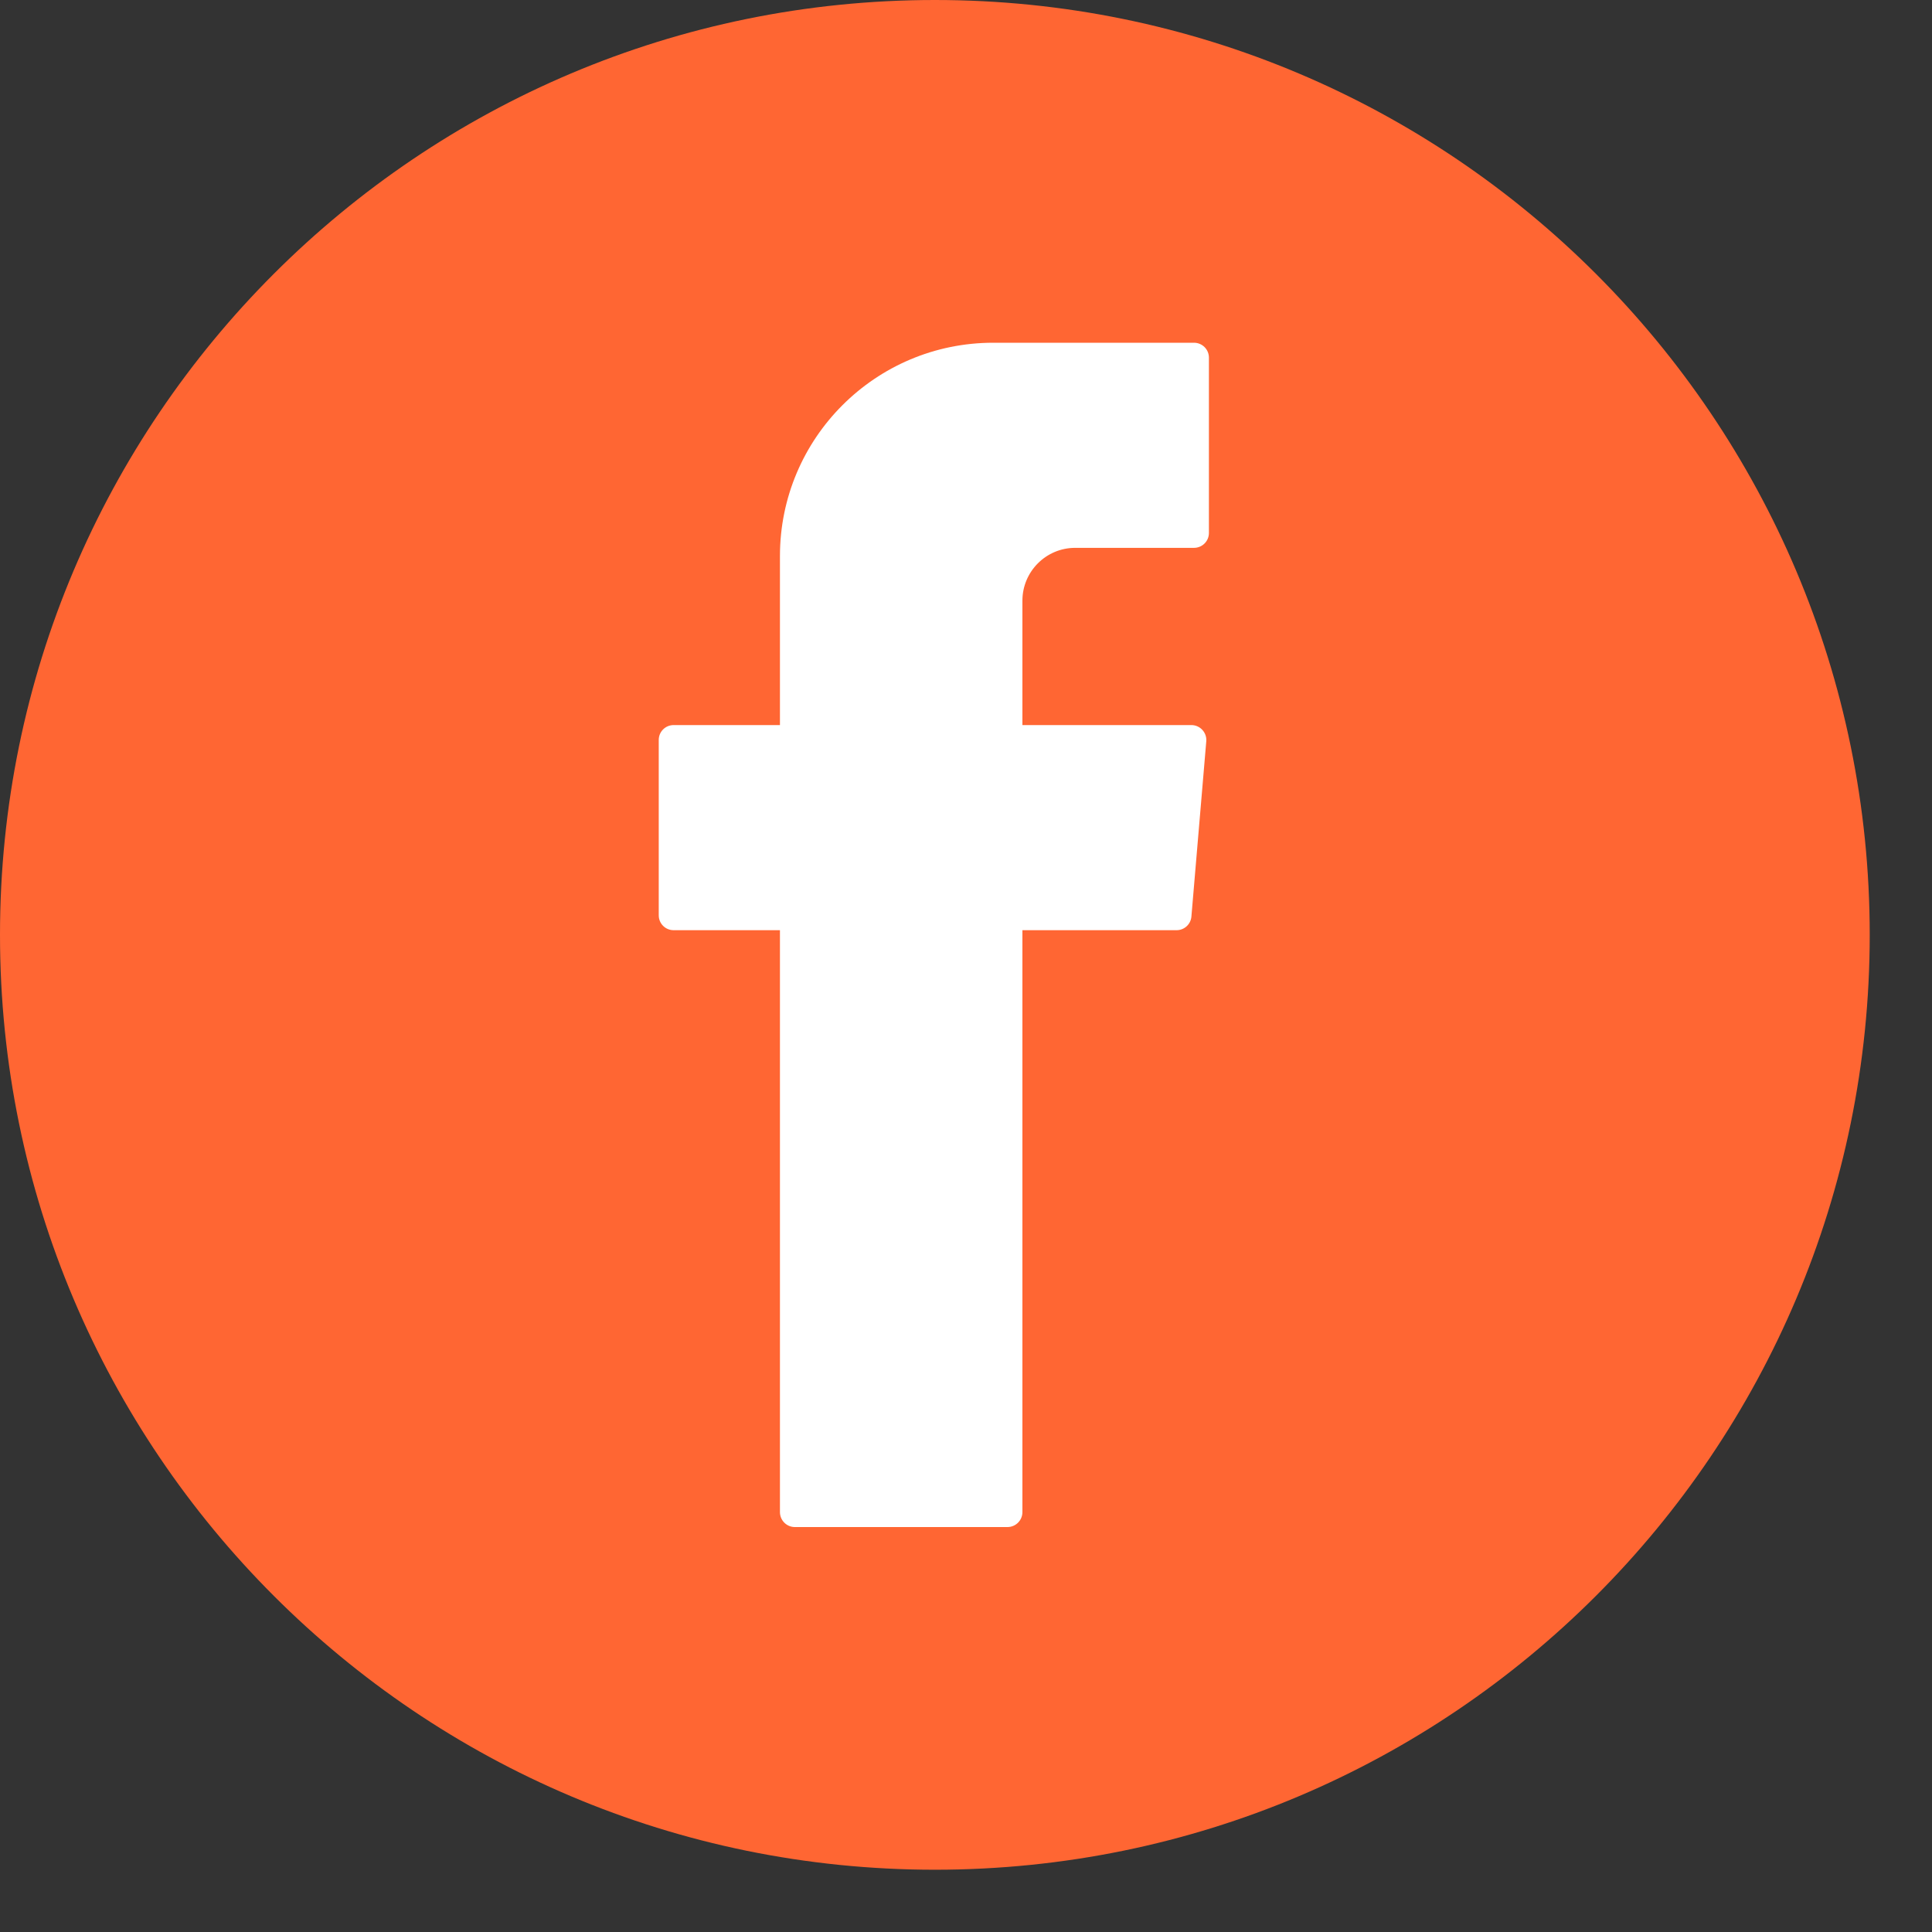
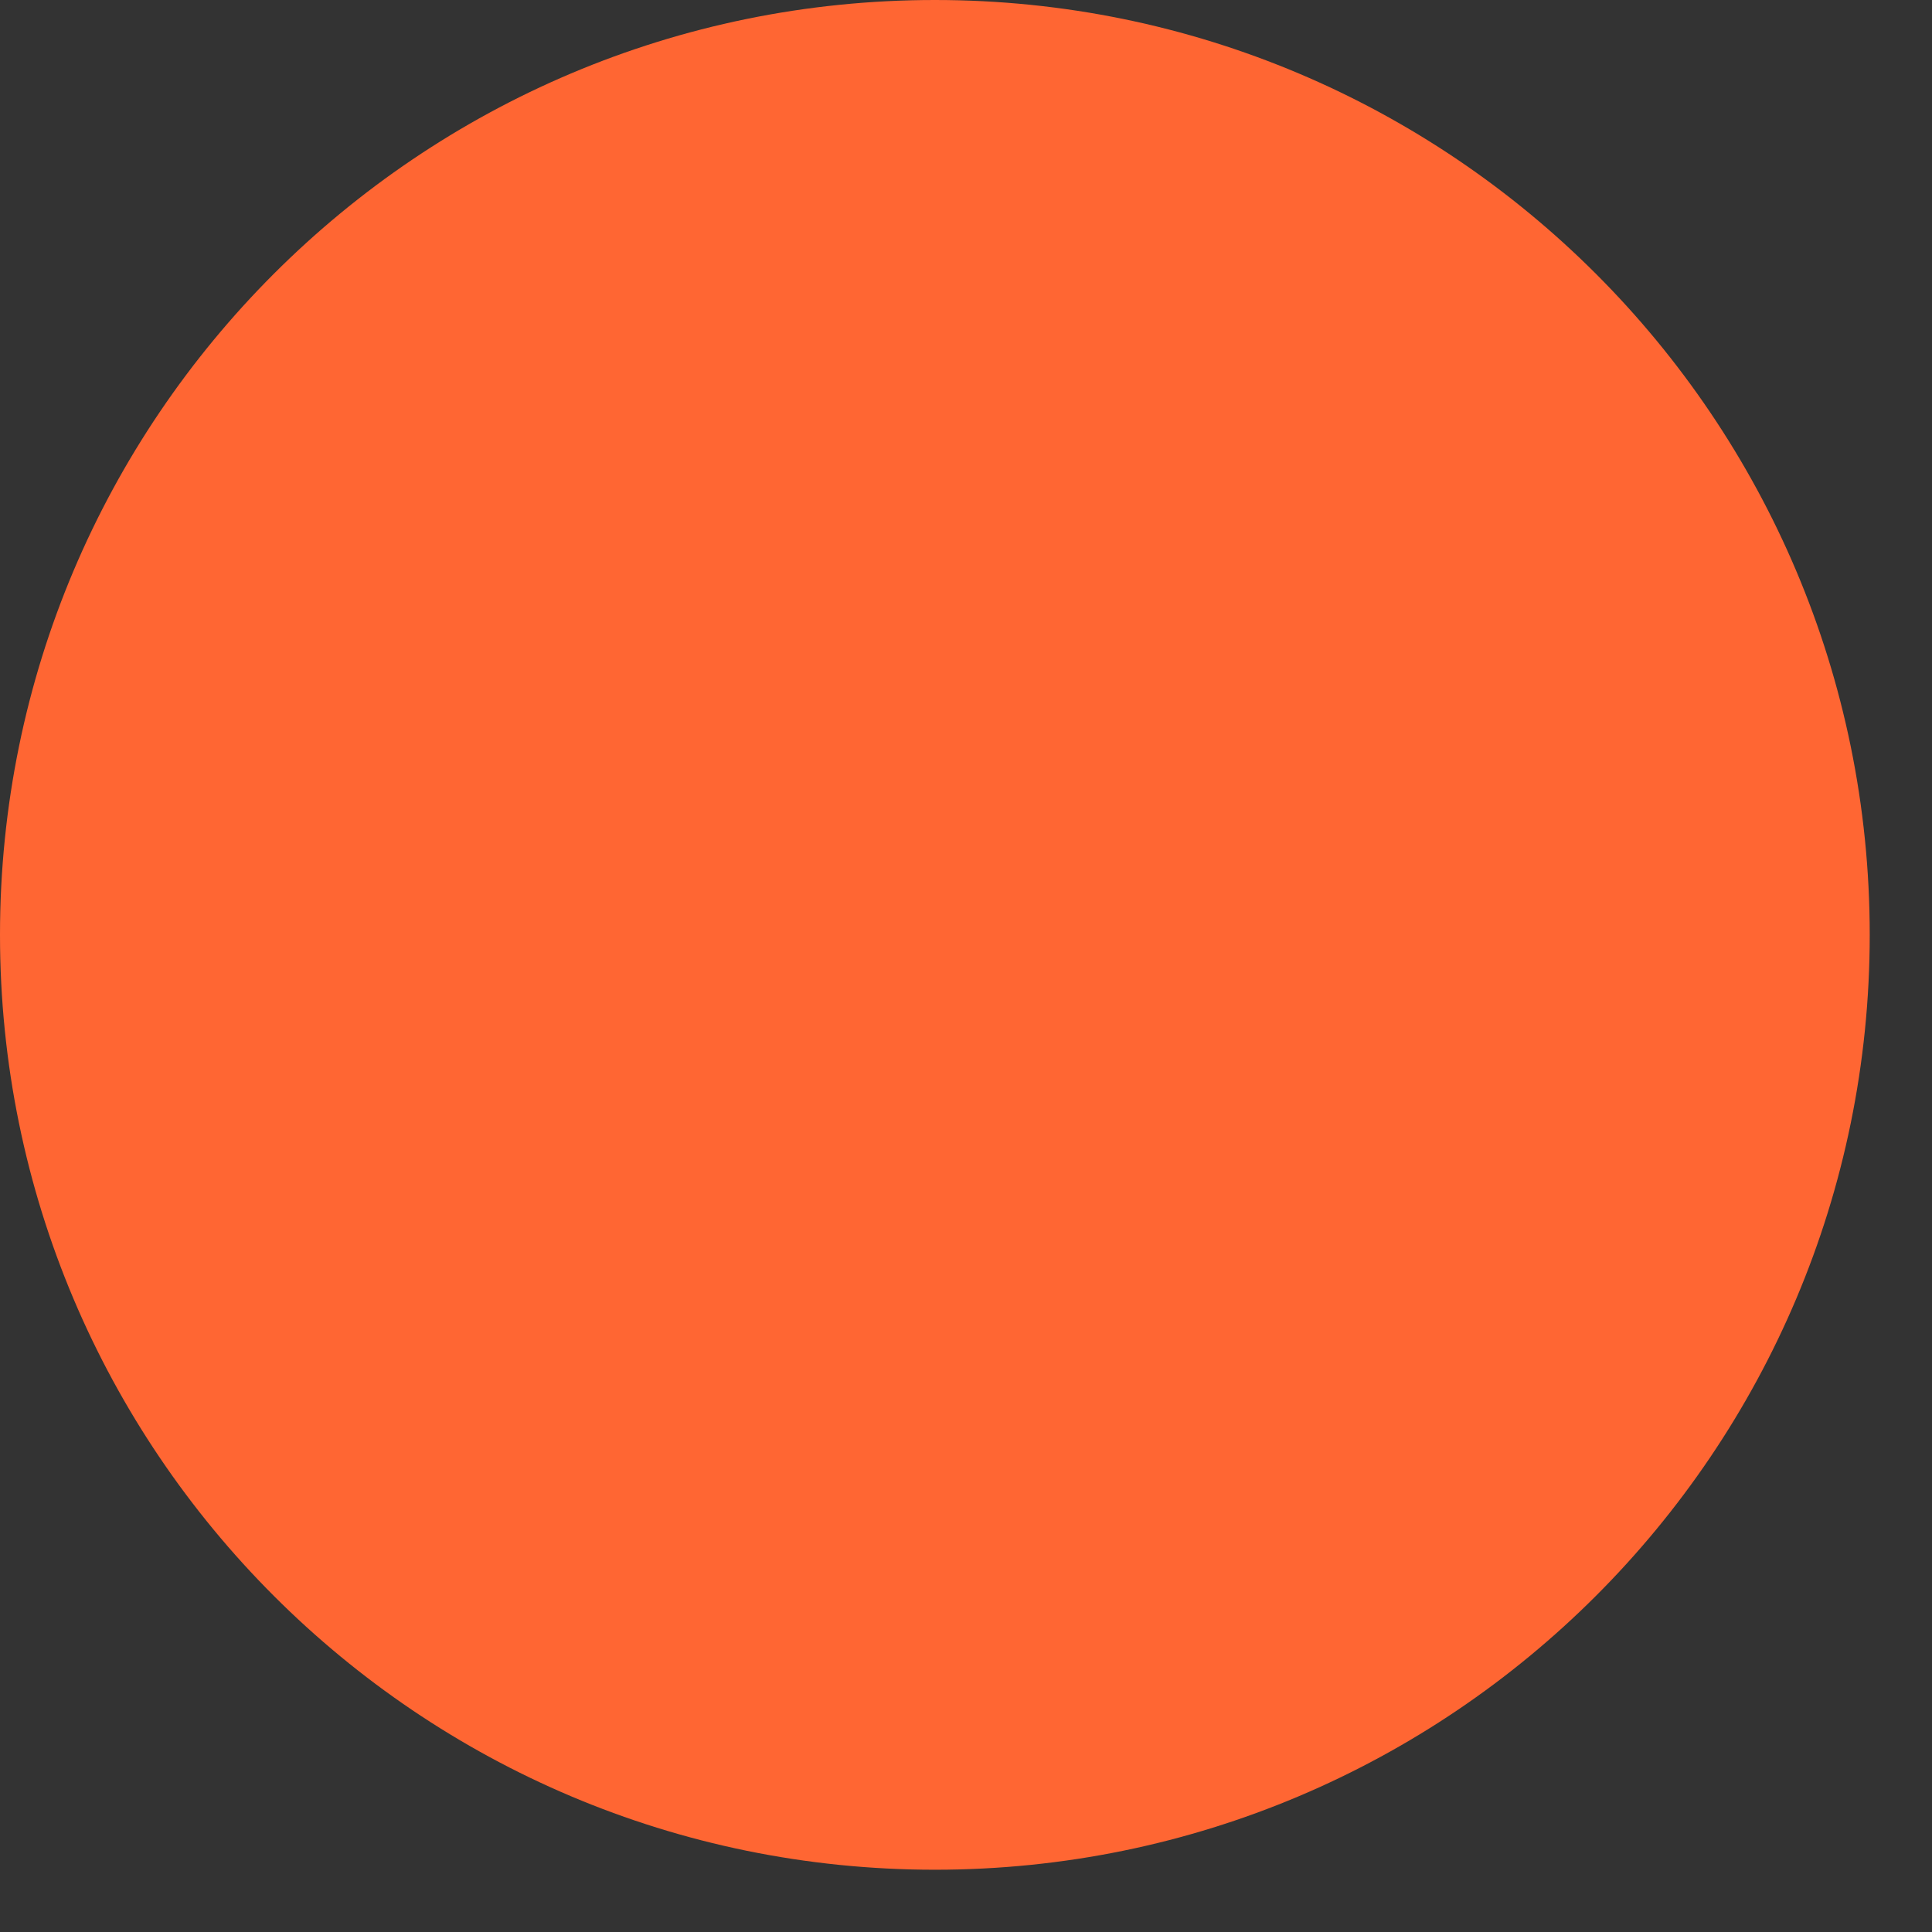
<svg xmlns="http://www.w3.org/2000/svg" width="30" height="30" viewBox="0 0 30 30" fill="none">
  <rect x="0" y="0" width="30" height="30" fill="#333333" stroke="none" />
  <path fill-rule="evenodd" clip-rule="evenodd" d="M29.033 14.516C29.033 22.533 22.534 29.033 14.517 29.033C6.5 29.033 0 22.533 0 14.516C0 6.499 6.5 0 14.517 0C22.534 0 29.033 6.499 29.033 14.516Z" fill="#FF6633" />
-   <path fill-rule="evenodd" clip-rule="evenodd" d="M12.111 14.589V23.48C12.111 23.608 12.215 23.712 12.342 23.712H15.644C15.772 23.712 15.876 23.608 15.876 23.48V14.444H18.27C18.39 14.444 18.49 14.352 18.5 14.233L18.731 11.51C18.742 11.375 18.635 11.259 18.5 11.259H15.876V9.327C15.876 8.875 16.243 8.507 16.695 8.507H18.54C18.668 8.507 18.772 8.404 18.772 8.276V5.553C18.772 5.425 18.668 5.322 18.54 5.322H15.423C13.594 5.322 12.111 6.805 12.111 8.634V11.259H10.46C10.332 11.259 10.229 11.362 10.229 11.49V14.213C10.229 14.341 10.332 14.444 10.46 14.444H12.111V14.589Z" fill="white" />
</svg>